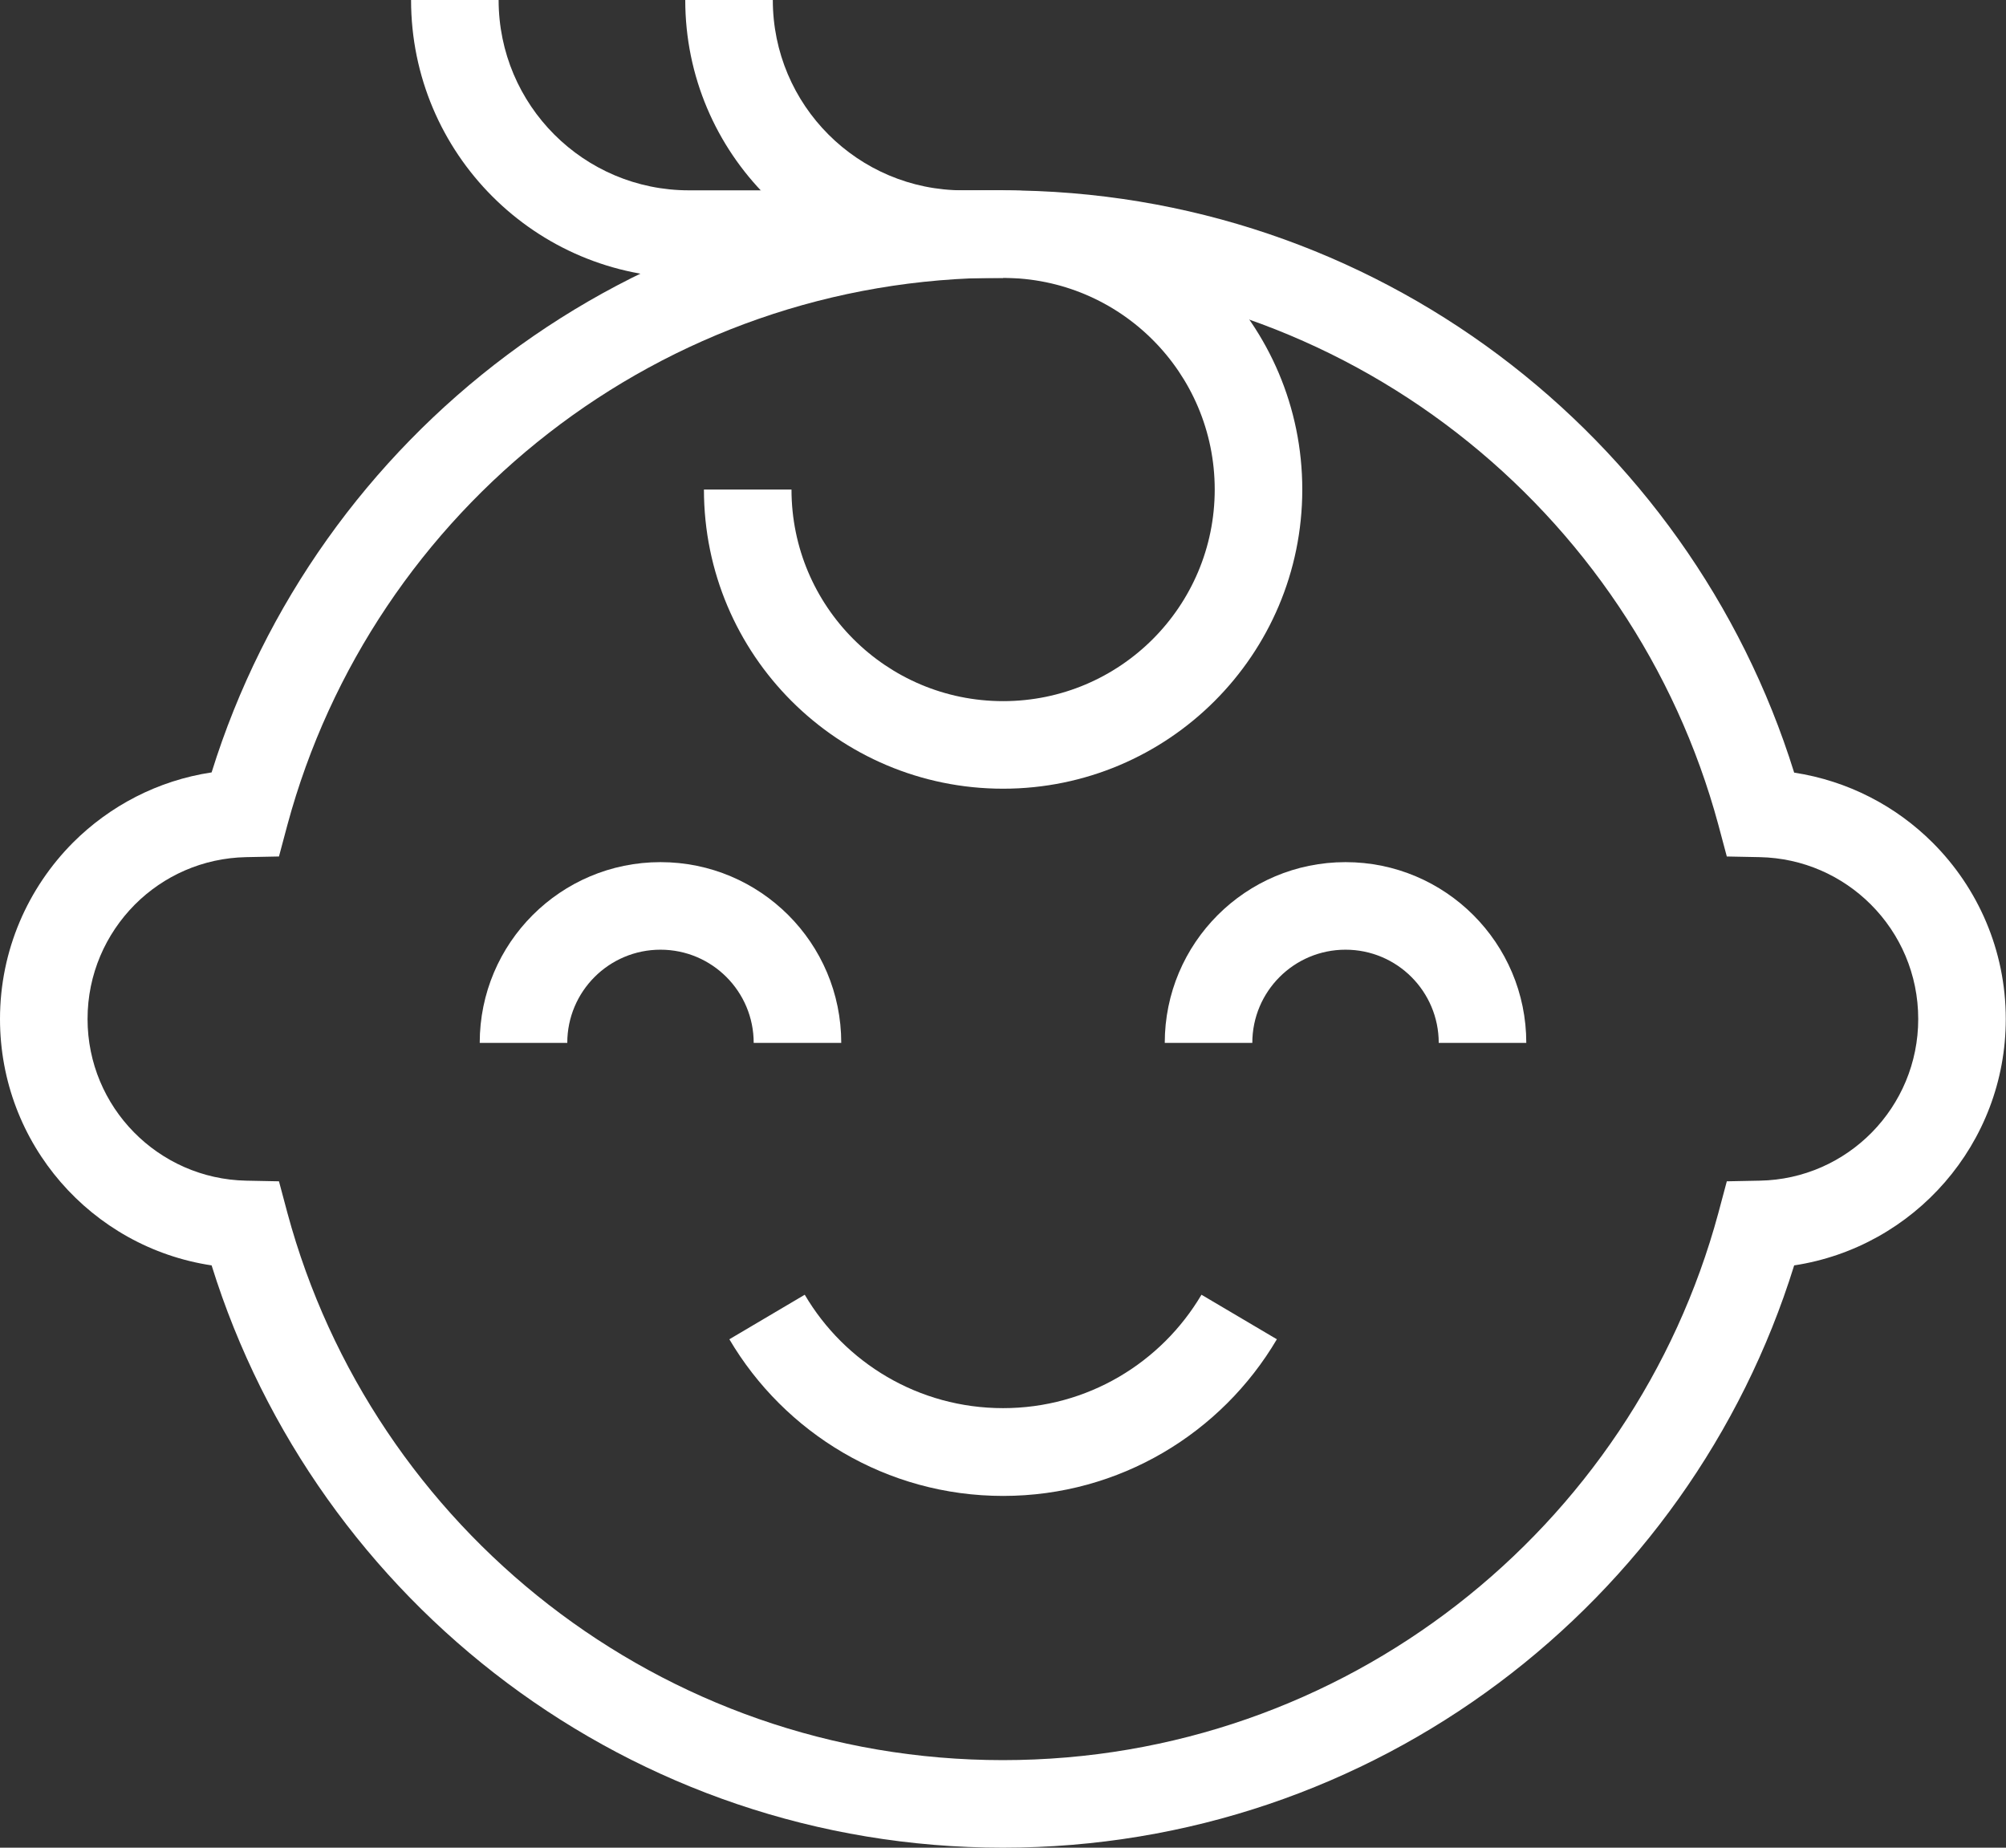
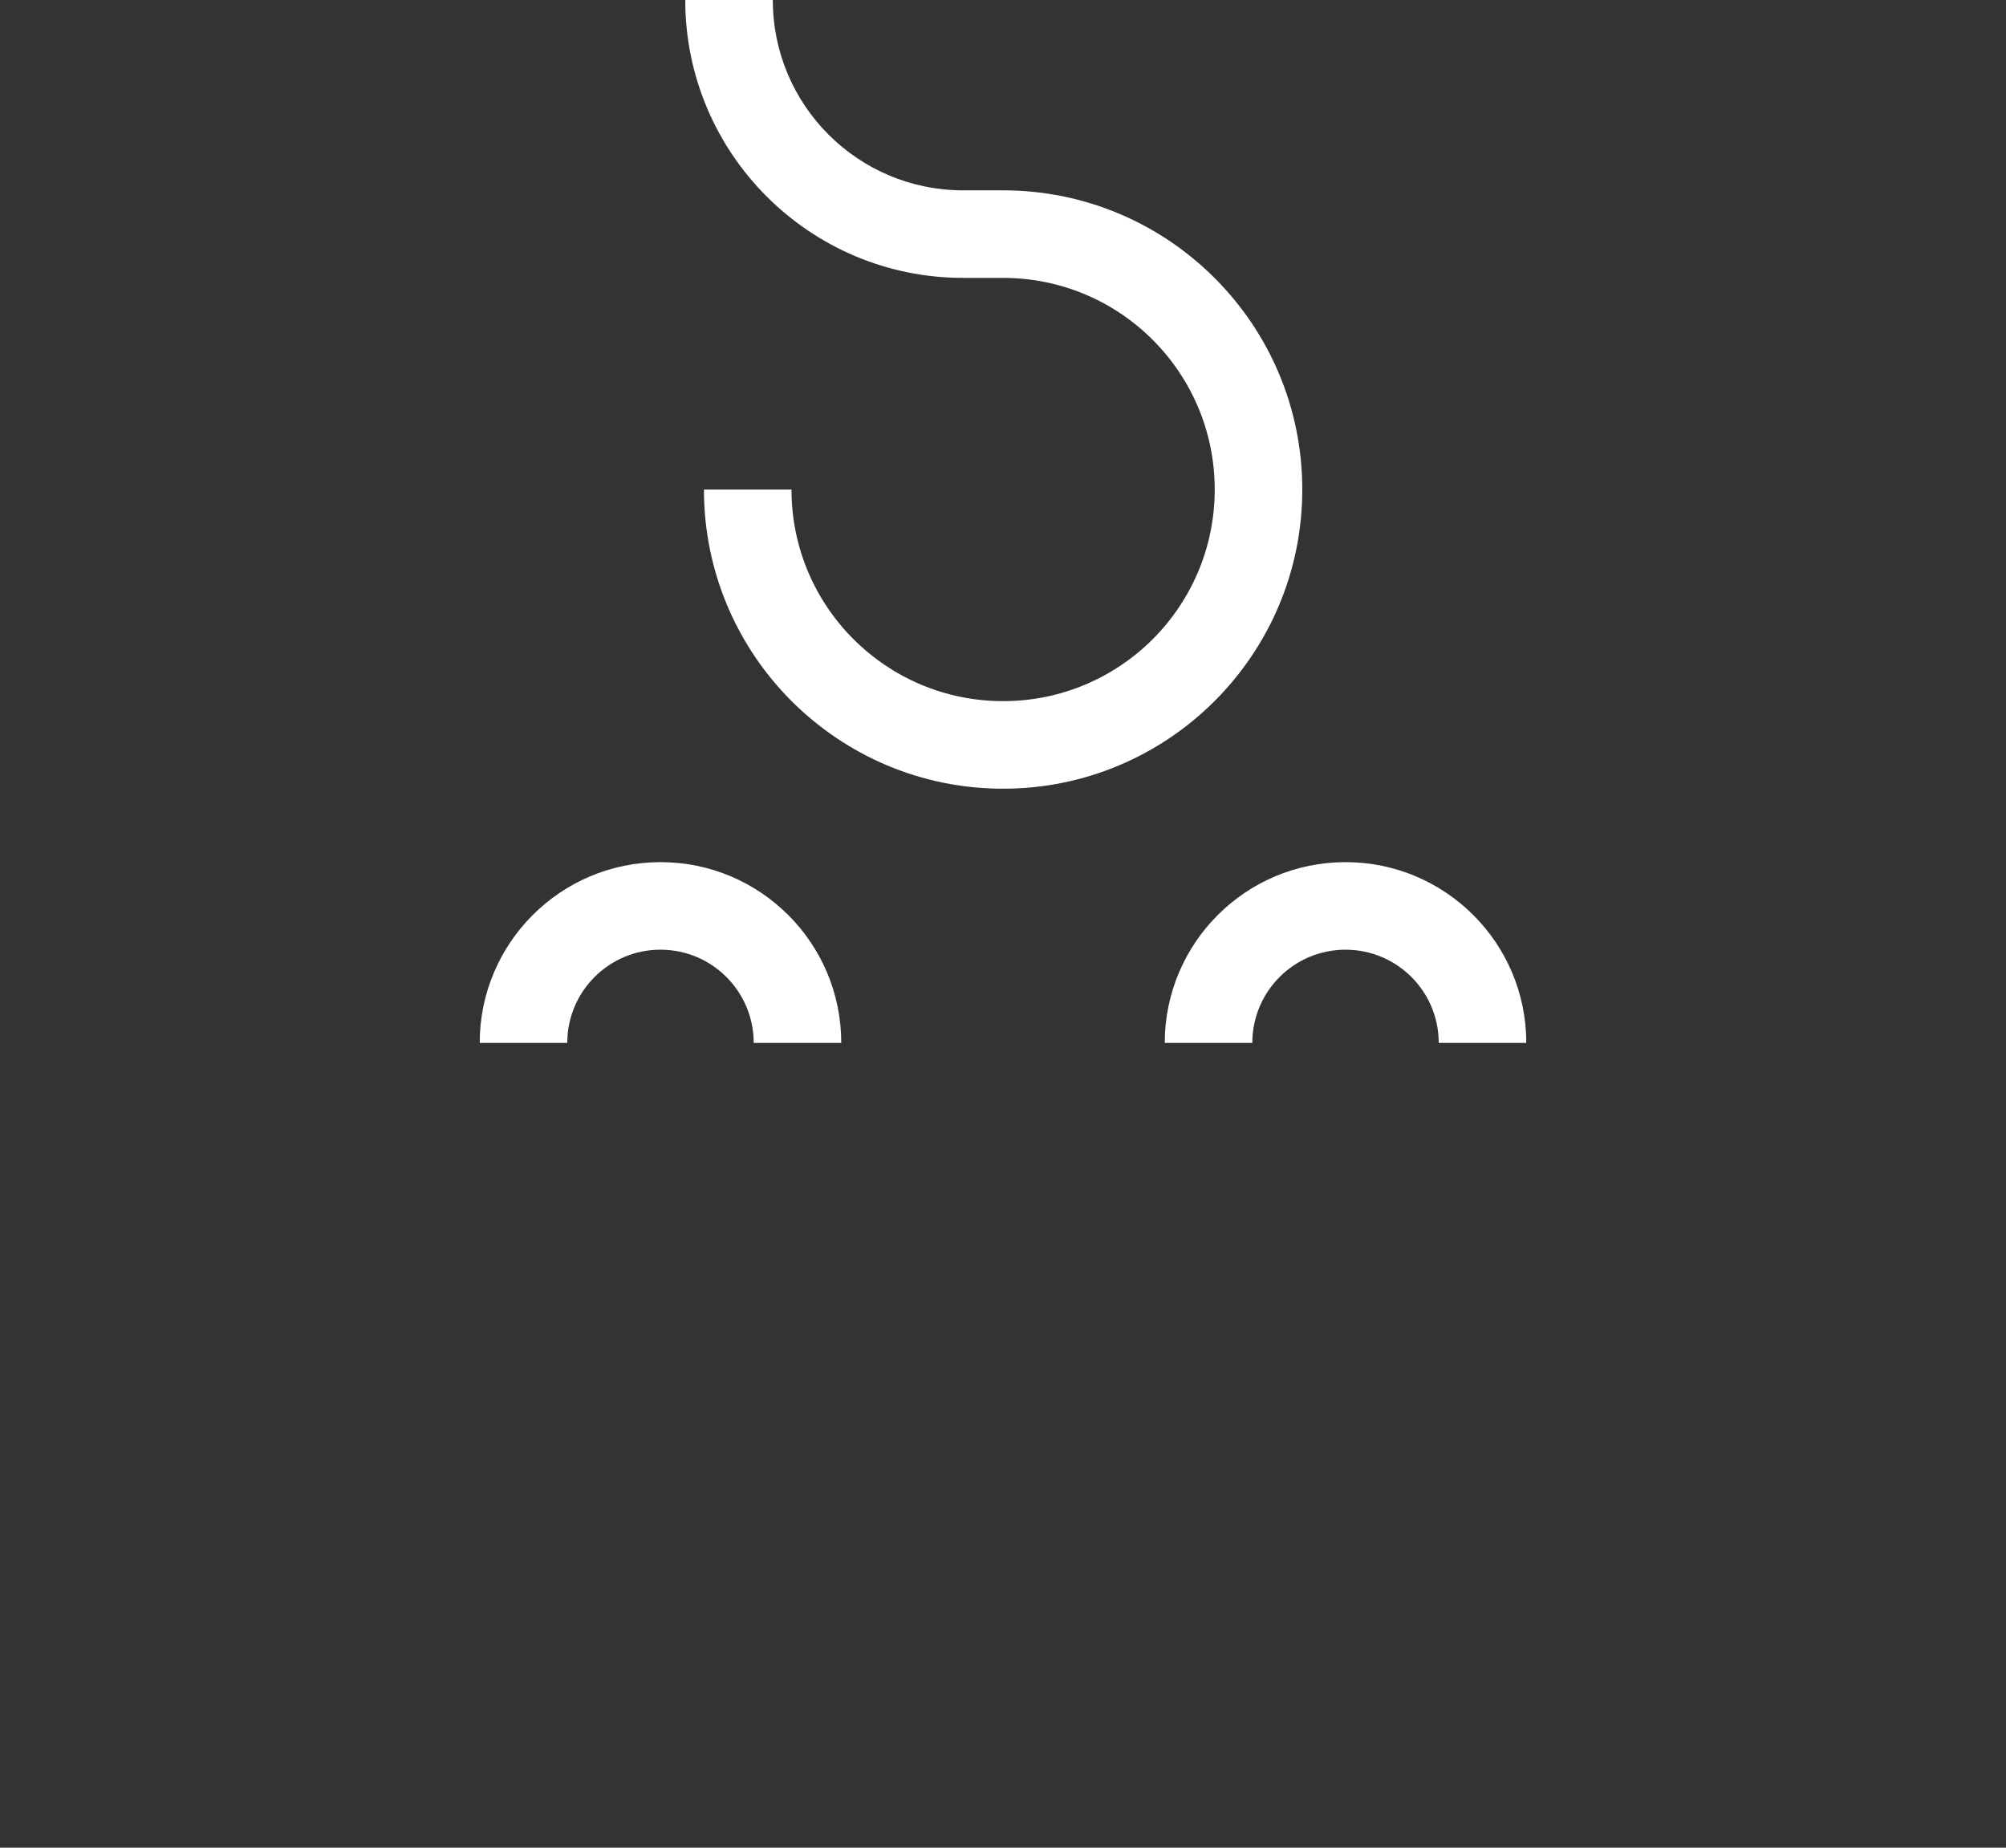
<svg xmlns="http://www.w3.org/2000/svg" id="_Слой_1" data-name="Слой 1" viewBox="0 0 92.33 85.04">
  <rect x="0" y="0" width="92.33" height="85.04" fill="#333333" stroke="none" />
  <defs>
    <style>
      .cls-1 {
        fill: #fff;
        fill-rule: evenodd;
      }
    </style>
  </defs>
  <path class="cls-1" d="m30.4,39.68c-4.6,0-8.32,3.73-8.32,8.32h4.03c0-2.37,1.92-4.29,4.29-4.29s4.29,1.92,4.29,4.29h4.03c0-4.6-3.73-8.32-8.32-8.32Z" />
  <path class="cls-1" d="m61.93,39.68c-4.6,0-8.32,3.73-8.32,8.32h4.03c0-2.37,1.92-4.29,4.29-4.29s4.29,1.92,4.29,4.29h4.03c0-4.6-3.73-8.32-8.32-8.32Z" />
-   <path class="cls-1" d="m46.17,64.81c-3.89,0-7.29-2.09-9.13-5.22l-3.47,2.05c2.54,4.31,7.23,7.21,12.6,7.21s10.06-2.9,12.6-7.21l-3.47-2.05c-1.85,3.13-5.25,5.22-9.13,5.22Z" />
-   <path class="cls-1" d="m9.74,58.24c4.83,15.52,19.31,26.8,36.42,26.8s31.6-11.27,36.42-26.8c5.52-.84,9.74-5.6,9.74-11.34,0-3.17-1.29-6.04-3.36-8.11h0c-1.69-1.69-3.9-2.85-6.38-3.23-4.83-15.52-19.31-26.8-36.42-26.8S14.57,20.03,9.74,35.55c-2.47.37-4.69,1.54-6.38,3.23h0c-2.07,2.08-3.36,4.95-3.36,8.12,0,5.75,4.22,10.51,9.74,11.34Zm36.42,22.77c-15.75,0-29.01-10.67-32.93-25.18l-.39-1.46-1.51-.03c-4.04-.08-7.3-3.38-7.3-7.44,0-2.06.83-3.91,2.18-5.27,1.32-1.32,3.12-2.14,5.12-2.18l1.51-.03.39-1.46c3.92-14.51,17.18-25.18,32.93-25.18s29.01,10.67,32.93,25.18l.39,1.46,1.51.03c2,.04,3.8.86,5.12,2.18,1.35,1.35,2.18,3.21,2.18,5.27,0,4.06-3.25,7.37-7.3,7.44l-1.51.03-.39,1.46c-3.92,14.51-17.18,25.18-32.93,25.18Z" />
  <path class="cls-1" d="m46.17,32.27c-5.38,0-9.74-4.36-9.74-9.74h-4.03c0,7.61,6.17,13.77,13.77,13.77s13.77-6.17,13.77-13.77-6.17-13.77-13.77-13.77h-1.84c-4.84,0-8.76-3.92-8.76-8.76h-4.03c0,7.06,5.73,12.79,12.79,12.79h1.84c5.38,0,9.74,4.36,9.74,9.74s-4.36,9.74-9.74,9.74Z" />
-   <path class="cls-1" d="m18.92,0c0,7.06,5.72,12.79,12.79,12.79h14.46s0-4.03,0-4.03h-14.46c-4.84,0-8.76-3.92-8.76-8.76h-4.03Z" />
</svg>